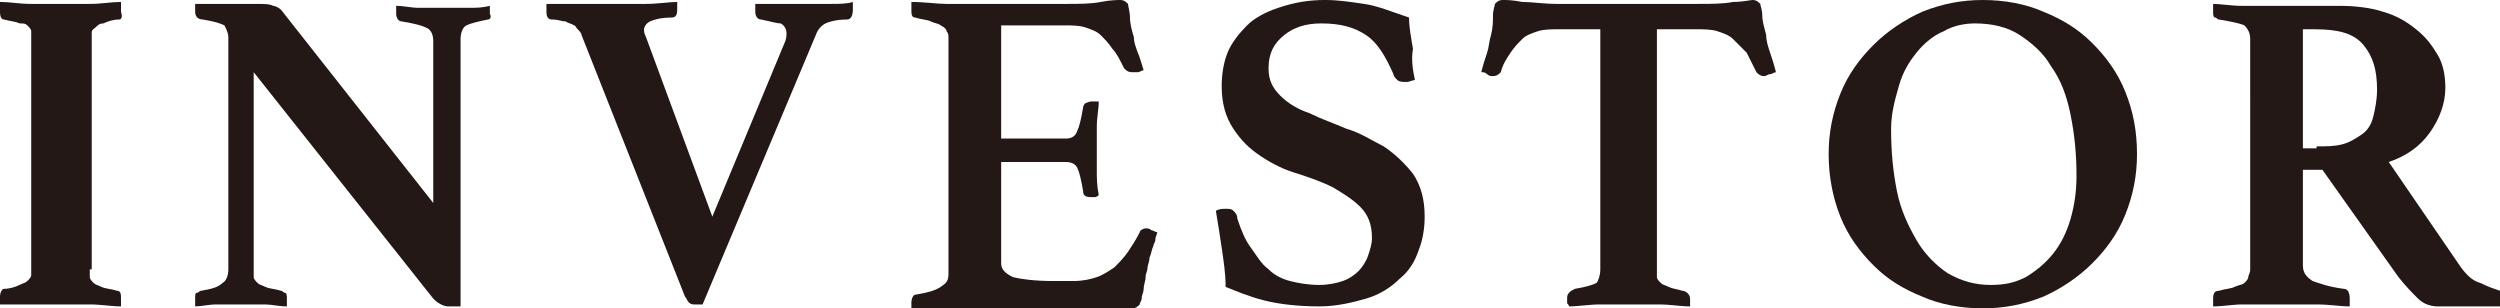
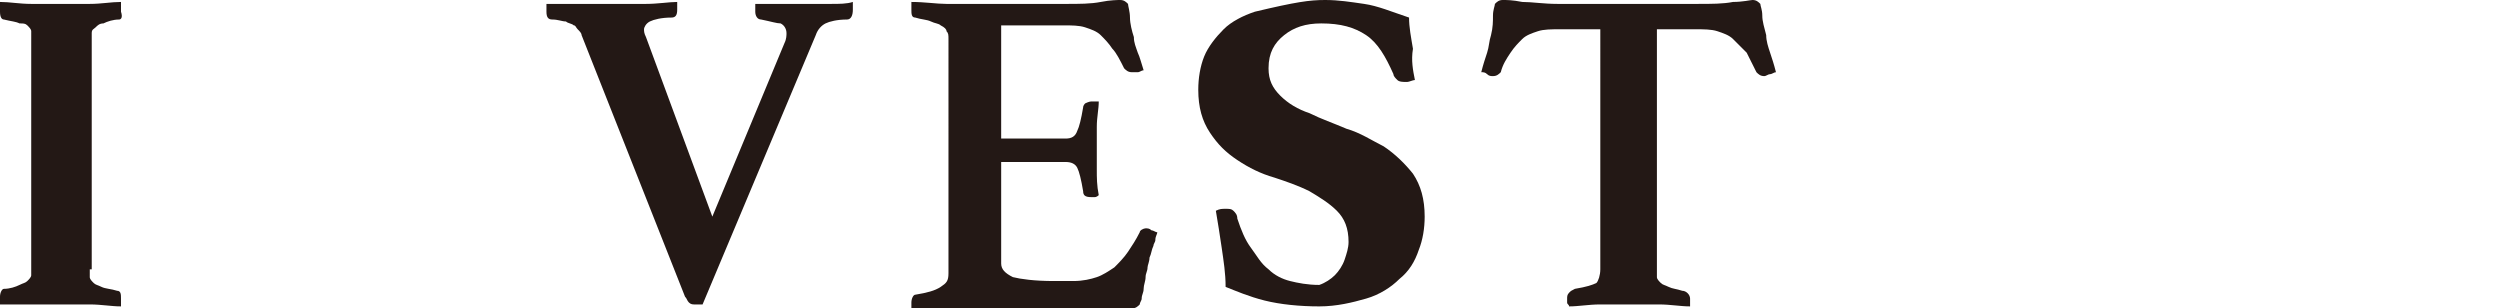
<svg xmlns="http://www.w3.org/2000/svg" version="1.1" id="圖層_1" x="0px" y="0px" width="128.1px" height="15.8px" viewBox="0 0 128.1 15.8" style="enable-background:new 0 0 128.1 15.8;" xml:space="preserve">
  <style type="text/css">
	.st0{fill:#231815;}
</style>
  <g>
    <path class="st0" d="M4.6,13.8c0,0.2,0,0.3,0,0.4c0,0.1,0.1,0.2,0.2,0.3s0.2,0.1,0.4,0.2s0.5,0.1,0.8,0.2c0.2,0,0.2,0.2,0.2,0.4   c0,0,0,0.1,0,0.2s0,0.2,0,0.2c-0.5,0-1-0.1-1.6-0.1c-0.6,0-1.1,0-1.5,0c-0.5,0-1,0-1.5,0S0.5,15.6,0,15.6c0-0.1,0-0.1,0-0.2   s0-0.2,0-0.2c0-0.2,0.1-0.4,0.2-0.4c0.3,0,0.6-0.1,0.8-0.2c0.2-0.1,0.3-0.1,0.4-0.2s0.2-0.2,0.2-0.3c0-0.1,0-0.2,0-0.4V2   c0-0.2,0-0.3,0-0.4c0-0.1-0.1-0.2-0.2-0.3S1.2,1.2,1,1.2C0.8,1.1,0.6,1.1,0.2,1C0.1,1,0,0.9,0,0.6c0,0,0-0.1,0-0.2s0-0.2,0-0.3   c0.5,0,1,0.1,1.6,0.1s1.1,0,1.5,0c0.4,0,0.9,0,1.5,0c0.6,0,1.1-0.1,1.6-0.1c0,0.1,0,0.2,0,0.3s0,0.2,0,0.2C6.3,0.9,6.2,1,6.1,1   c-0.3,0-0.6,0.1-0.8,0.2C5.1,1.2,5,1.3,4.9,1.4S4.7,1.5,4.7,1.7c0,0.1,0,0.2,0,0.4V13.8z" />
-     <path class="st0" d="M22.2,10.4V2.1c0-0.3-0.1-0.6-0.4-0.7c-0.2-0.1-0.6-0.2-1.2-0.3c-0.2,0-0.3-0.2-0.3-0.4c0,0,0-0.1,0-0.2   s0-0.2,0-0.2c0.4,0,0.8,0.1,1.1,0.1c0.4,0,0.8,0,1.3,0c0.5,0,0.9,0,1.3,0c0.4,0,0.7,0,1.1-0.1c0,0.1,0,0.2,0,0.2c0,0.1,0,0.1,0,0.2   C25.2,0.9,25.1,1,25,1c-0.5,0.1-0.9,0.2-1.1,0.3c-0.2,0.1-0.3,0.4-0.3,0.7v13.7c-0.1,0-0.2,0-0.3,0c-0.1,0-0.2,0-0.3,0   c-0.1,0-0.2,0-0.4-0.1s-0.3-0.2-0.4-0.3L13,3.7v10.1c0,0.2,0,0.3,0,0.4c0,0.1,0.1,0.2,0.2,0.3s0.2,0.1,0.4,0.2s0.5,0.1,0.8,0.2   c0.1,0,0.1,0.1,0.2,0.1s0.1,0.2,0.1,0.3c0,0.1,0,0.2,0,0.4c-0.4,0-0.8-0.1-1.1-0.1c-0.3,0-0.7,0-1.2,0c-0.5,0-0.9,0-1.3,0   c-0.4,0-0.8,0.1-1.1,0.1c0-0.1,0-0.1,0-0.2s0-0.1,0-0.2c0-0.2,0-0.3,0.1-0.3s0.1-0.1,0.2-0.1c0.6-0.1,0.9-0.2,1.1-0.4   c0.2-0.1,0.3-0.4,0.3-0.7V1.9c0-0.2-0.1-0.4-0.2-0.6c-0.2-0.1-0.5-0.2-1.1-0.3C10.1,1,10,0.8,10,0.6c0,0,0-0.1,0-0.1s0-0.1,0-0.1   l0-0.2c0.2,0,0.4,0,0.6,0c0.2,0,0.4,0,0.6,0c0.3,0,0.7,0,1,0c0.4,0,0.6,0,0.9,0c0.5,0,0.7,0,0.9,0.1c0.1,0,0.3,0.1,0.4,0.2   L22.2,10.4z" />
    <path class="st0" d="M40.2,2.2c0.1-0.2,0.1-0.4,0.1-0.5c0-0.2-0.1-0.4-0.3-0.5C39.8,1.2,39.5,1.1,39,1c-0.2,0-0.3-0.2-0.3-0.4   c0,0,0-0.1,0-0.1c0,0,0-0.1,0-0.1l0-0.2c0.1,0,0.3,0,0.5,0c0.2,0,0.4,0,0.7,0c0.2,0,0.5,0,0.7,0c0.2,0,0.5,0,0.7,0   c0.5,0,0.9,0,1.3,0c0.4,0,0.8,0,1.1-0.1l0,0.2c0,0,0,0.1,0,0.1s0,0.1,0,0.1c0,0.3-0.1,0.5-0.3,0.5c-0.5,0-0.9,0.1-1.1,0.2   c-0.2,0.1-0.4,0.3-0.5,0.6l-5.8,13.8c-0.1,0-0.1,0-0.2,0s-0.1,0-0.2,0c-0.1,0-0.2,0-0.3-0.1s-0.1-0.2-0.2-0.3L29.8,1.8   c0-0.1-0.1-0.2-0.2-0.3s-0.1-0.2-0.2-0.2c-0.1-0.1-0.3-0.1-0.4-0.2c-0.2,0-0.4-0.1-0.7-0.1C28.1,1,28,0.9,28,0.6c0,0,0-0.1,0-0.2   c0-0.1,0-0.2,0-0.2c0.2,0,0.5,0,0.8,0c0.3,0,0.6,0,0.9,0c0.3,0,0.6,0,0.9,0c0.3,0,0.5,0,0.8,0c0.5,0,1.1,0,1.7,0   c0.6,0,1.2-0.1,1.6-0.1c0,0.1,0,0.2,0,0.2s0,0.1,0,0.2c0,0.3-0.1,0.4-0.3,0.4c-0.5,0-0.9,0.1-1.1,0.2c-0.2,0.1-0.3,0.3-0.3,0.4   c0,0.1,0,0.2,0.1,0.4l3.4,9.2L40.2,2.2z" />
    <path class="st0" d="M51.3,1.5v5.6h3.3c0.3,0,0.5-0.1,0.6-0.4c0.1-0.2,0.2-0.6,0.3-1.2c0-0.1,0.1-0.2,0.1-0.2s0.2-0.1,0.3-0.1   c0,0,0.1,0,0.2,0s0.2,0,0.2,0c0,0.4-0.1,0.8-0.1,1.3c0,0.5,0,0.9,0,1.2c0,0.3,0,0.6,0,1c0,0.4,0,0.8,0.1,1.3c0,0-0.1,0.1-0.2,0.1   s-0.2,0-0.2,0c-0.3,0-0.4-0.1-0.4-0.3c-0.1-0.6-0.2-1-0.3-1.2c-0.1-0.2-0.3-0.3-0.6-0.3h-3.3v5.2c0,0.3,0.2,0.5,0.6,0.7   c0.4,0.1,1.1,0.2,2.1,0.2h1c0.5,0,0.9-0.1,1.2-0.2c0.3-0.1,0.6-0.3,0.9-0.5c0.2-0.2,0.5-0.5,0.7-0.8c0.2-0.3,0.4-0.6,0.6-1   c0-0.1,0.2-0.2,0.3-0.2c0.1,0,0.2,0,0.3,0.1c0.1,0,0.2,0.1,0.3,0.1c0,0.1-0.1,0.2-0.1,0.4c0,0.1-0.1,0.2-0.1,0.3   c-0.1,0.2-0.1,0.4-0.2,0.6c0,0.2-0.1,0.4-0.1,0.5c0,0.2-0.1,0.3-0.1,0.5c0,0.2-0.1,0.4-0.1,0.6c0,0.2-0.1,0.3-0.1,0.5   c0,0.1-0.1,0.2-0.1,0.3c-0.1,0.1-0.2,0.2-0.4,0.2c-0.1,0-0.3,0-0.5,0s-0.5,0-0.8,0c-0.3,0-0.6,0-0.8,0c-0.3,0-0.5,0-0.7,0h-5.3   c-0.5,0-1,0-1.6,0s-1.1,0.1-1.6,0.1c0-0.1,0-0.1,0-0.2s0-0.2,0-0.2c0-0.2,0.1-0.4,0.2-0.4c0.6-0.1,1-0.2,1.3-0.4s0.4-0.3,0.4-0.7V2   c0-0.2,0-0.3-0.1-0.4c0-0.1-0.1-0.2-0.3-0.3c-0.1-0.1-0.3-0.1-0.5-0.2c-0.2-0.1-0.5-0.1-0.8-0.2c-0.2,0-0.2-0.2-0.2-0.4   c0-0.1,0-0.2,0-0.2s0-0.1,0-0.2c0.7,0,1.3,0.1,1.8,0.1c0.5,0,1,0,1.3,0h4.8c0.7,0,1.3,0,1.8-0.1s0.9-0.1,1-0.1   c0.2,0,0.3,0.1,0.4,0.2c0,0.1,0.1,0.4,0.1,0.7c0,0.3,0.1,0.7,0.2,1c0,0.3,0.1,0.5,0.2,0.8c0.1,0.2,0.2,0.6,0.3,0.9   c-0.1,0-0.2,0.1-0.3,0.1s-0.2,0-0.3,0c-0.2,0-0.3-0.1-0.4-0.2c-0.2-0.4-0.4-0.8-0.6-1c-0.2-0.3-0.4-0.5-0.6-0.7   c-0.2-0.2-0.5-0.3-0.8-0.4c-0.3-0.1-0.7-0.1-1.1-0.1H51.3z" />
-     <path class="st0" d="M72.5,4.1c-0.1,0-0.3,0.1-0.4,0.1c-0.2,0-0.4,0-0.5-0.1c-0.1-0.1-0.2-0.2-0.2-0.3C71,2.9,70.6,2.2,70,1.8   c-0.6-0.4-1.3-0.6-2.3-0.6c-0.8,0-1.4,0.2-1.9,0.6C65.3,2.2,65,2.7,65,3.5c0,0.6,0.2,1,0.6,1.4c0.4,0.4,0.9,0.7,1.5,0.9   c0.6,0.3,1.2,0.5,1.9,0.8c0.7,0.2,1.3,0.6,1.9,0.9c0.6,0.4,1.1,0.9,1.5,1.4c0.4,0.6,0.6,1.3,0.6,2.2c0,0.6-0.1,1.2-0.3,1.7   c-0.2,0.6-0.5,1.1-1,1.5c-0.4,0.4-1,0.8-1.7,1s-1.5,0.4-2.4,0.4c-1,0-2-0.1-2.8-0.3c-0.8-0.2-1.5-0.5-2-0.7c0-0.7-0.1-1.3-0.2-2   s-0.2-1.3-0.3-1.9c0.2-0.1,0.3-0.1,0.5-0.1c0.2,0,0.3,0,0.4,0.1s0.2,0.2,0.2,0.4c0.2,0.6,0.4,1.1,0.7,1.5s0.5,0.8,0.9,1.1   c0.3,0.3,0.7,0.5,1.1,0.6s0.9,0.2,1.5,0.2c0.5,0,0.9-0.1,1.2-0.2c0.3-0.1,0.6-0.3,0.8-0.5c0.2-0.2,0.4-0.5,0.5-0.8s0.2-0.6,0.2-0.9   c0-0.7-0.2-1.2-0.6-1.6c-0.4-0.4-0.9-0.7-1.4-1c-0.6-0.3-1.2-0.5-1.8-0.7c-0.7-0.2-1.3-0.5-1.9-0.9s-1-0.8-1.4-1.4   c-0.4-0.6-0.6-1.3-0.6-2.2c0-0.6,0.1-1.2,0.3-1.7c0.2-0.5,0.6-1,1-1.4c0.4-0.4,1-0.7,1.6-0.9C66.4,0.1,67.1,0,67.9,0   c0.7,0,1.3,0.1,2,0.2c0.7,0.1,1.4,0.4,2.3,0.7c0,0.5,0.1,1,0.2,1.6C72.3,3.1,72.4,3.6,72.5,4.1z" />
+     <path class="st0" d="M72.5,4.1c-0.1,0-0.3,0.1-0.4,0.1c-0.2,0-0.4,0-0.5-0.1c-0.1-0.1-0.2-0.2-0.2-0.3C71,2.9,70.6,2.2,70,1.8   c-0.6-0.4-1.3-0.6-2.3-0.6c-0.8,0-1.4,0.2-1.9,0.6C65.3,2.2,65,2.7,65,3.5c0,0.6,0.2,1,0.6,1.4c0.4,0.4,0.9,0.7,1.5,0.9   c0.6,0.3,1.2,0.5,1.9,0.8c0.7,0.2,1.3,0.6,1.9,0.9c0.6,0.4,1.1,0.9,1.5,1.4c0.4,0.6,0.6,1.3,0.6,2.2c0,0.6-0.1,1.2-0.3,1.7   c-0.2,0.6-0.5,1.1-1,1.5c-0.4,0.4-1,0.8-1.7,1s-1.5,0.4-2.4,0.4c-1,0-2-0.1-2.8-0.3c-0.8-0.2-1.5-0.5-2-0.7c0-0.7-0.1-1.3-0.2-2   s-0.2-1.3-0.3-1.9c0.2-0.1,0.3-0.1,0.5-0.1c0.2,0,0.3,0,0.4,0.1s0.2,0.2,0.2,0.4c0.2,0.6,0.4,1.1,0.7,1.5s0.5,0.8,0.9,1.1   c0.3,0.3,0.7,0.5,1.1,0.6s0.9,0.2,1.5,0.2c0.3-0.1,0.6-0.3,0.8-0.5c0.2-0.2,0.4-0.5,0.5-0.8s0.2-0.6,0.2-0.9   c0-0.7-0.2-1.2-0.6-1.6c-0.4-0.4-0.9-0.7-1.4-1c-0.6-0.3-1.2-0.5-1.8-0.7c-0.7-0.2-1.3-0.5-1.9-0.9s-1-0.8-1.4-1.4   c-0.4-0.6-0.6-1.3-0.6-2.2c0-0.6,0.1-1.2,0.3-1.7c0.2-0.5,0.6-1,1-1.4c0.4-0.4,1-0.7,1.6-0.9C66.4,0.1,67.1,0,67.9,0   c0.7,0,1.3,0.1,2,0.2c0.7,0.1,1.4,0.4,2.3,0.7c0,0.5,0.1,1,0.2,1.6C72.3,3.1,72.4,3.6,72.5,4.1z" />
    <path class="st0" d="M84.9,1.5v12.3c0,0.2,0,0.3,0,0.4c0,0.1,0.1,0.2,0.2,0.3s0.2,0.1,0.4,0.2s0.4,0.1,0.7,0.2   c0.2,0,0.4,0.2,0.4,0.4c0,0,0,0.1,0,0.2s0,0.2,0,0.2c-0.5,0-1-0.1-1.6-0.1c-0.6,0-1.1,0-1.5,0c-0.5,0-1,0-1.5,0   c-0.6,0-1.1,0.1-1.6,0.1c0-0.1-0.1-0.1-0.1-0.2s0-0.2,0-0.2c0-0.1,0-0.2,0.1-0.3s0.1-0.1,0.3-0.2c0.6-0.1,0.9-0.2,1.1-0.3   c0.1-0.1,0.2-0.4,0.2-0.7V1.5h-2.1c-0.4,0-0.8,0-1.1,0.1c-0.3,0.1-0.6,0.2-0.8,0.4c-0.2,0.2-0.4,0.4-0.6,0.7   c-0.2,0.3-0.4,0.6-0.5,1c-0.1,0.1-0.2,0.2-0.4,0.2c-0.1,0-0.2,0-0.3-0.1s-0.2-0.1-0.3-0.1c0.1-0.4,0.2-0.7,0.3-1   c0.1-0.3,0.1-0.6,0.2-0.9c0.1-0.4,0.1-0.7,0.1-1c0-0.3,0.1-0.5,0.1-0.6c0.1-0.1,0.2-0.2,0.4-0.2c0.2,0,0.5,0,1,0.1   c0.5,0,1.1,0.1,1.8,0.1H87c0.7,0,1.3,0,1.8-0.1c0.5,0,0.9-0.1,1-0.1c0.2,0,0.3,0.1,0.4,0.2c0,0.1,0.1,0.3,0.1,0.6   c0,0.3,0.1,0.6,0.2,1c0,0.3,0.1,0.6,0.2,0.9c0.1,0.3,0.2,0.6,0.3,1c-0.1,0-0.2,0.1-0.3,0.1c-0.1,0-0.2,0.1-0.3,0.1   c-0.2,0-0.3-0.1-0.4-0.2c-0.2-0.4-0.4-0.8-0.5-1C89.2,2.4,89,2.2,88.8,2c-0.2-0.2-0.5-0.3-0.8-0.4c-0.3-0.1-0.7-0.1-1.1-0.1H84.9z" />
-     <path class="st0" d="M93.7,7.9c0-1.1,0.2-2.1,0.6-3.1c0.4-1,1-1.8,1.7-2.5c0.7-0.7,1.6-1.3,2.5-1.7c1-0.4,2-0.6,3.1-0.6   c1.1,0,2.2,0.2,3.1,0.6c1,0.4,1.8,0.9,2.5,1.6c0.7,0.7,1.3,1.5,1.7,2.5c0.4,1,0.6,2,0.6,3.2c0,1.1-0.2,2.1-0.6,3.1   c-0.4,1-1,1.8-1.7,2.5c-0.7,0.7-1.6,1.3-2.5,1.7c-1,0.4-2,0.6-3.1,0.6c-1.1,0-2.2-0.2-3.1-0.6c-1-0.4-1.8-0.9-2.5-1.6   s-1.3-1.5-1.7-2.5C93.9,10.1,93.7,9,93.7,7.9z M102,14.6c0.7,0,1.2-0.1,1.8-0.4c0.5-0.3,1-0.7,1.4-1.2c0.4-0.5,0.7-1.1,0.9-1.8   c0.2-0.7,0.3-1.4,0.3-2.2c0-1.1-0.1-2.1-0.3-3.1c-0.2-1-0.5-1.8-1-2.5c-0.4-0.7-1-1.2-1.6-1.6s-1.4-0.6-2.3-0.6   c-0.5,0-1.1,0.1-1.6,0.4c-0.5,0.2-1,0.6-1.4,1.1c-0.4,0.5-0.7,1-0.9,1.7c-0.2,0.7-0.4,1.4-0.4,2.2c0,1.2,0.1,2.2,0.3,3.2   c0.2,1,0.6,1.8,1,2.5c0.4,0.7,1,1.3,1.6,1.7C100.5,14.4,101.2,14.6,102,14.6z" />
-     <path class="st0" d="M119,8.7h-1v4.9c0,0.4,0.2,0.6,0.5,0.8c0.3,0.1,0.8,0.3,1.6,0.4c0.2,0,0.3,0.2,0.3,0.5c0,0.1,0,0.3,0,0.4   c-0.5,0-1-0.1-1.7-0.1c-0.7,0-1.4,0-2.2,0c-0.6,0-1.1,0-1.6,0c-0.5,0-1,0.1-1.5,0.1c0-0.1,0-0.1,0-0.2s0-0.1,0-0.2   c0-0.3,0.1-0.4,0.3-0.4c0.3-0.1,0.6-0.1,0.8-0.2c0.2-0.1,0.4-0.1,0.5-0.2s0.2-0.2,0.2-0.3c0-0.1,0.1-0.2,0.1-0.4V2   c0-0.3-0.1-0.5-0.3-0.7c-0.2-0.1-0.7-0.2-1.3-0.3c-0.1,0-0.1-0.1-0.2-0.1s-0.1-0.2-0.1-0.3c0-0.1,0-0.1,0-0.2s0-0.1,0-0.2   c0.4,0,0.9,0.1,1.5,0.1c0.6,0,1.1,0,1.5,0h3.5c0.8,0,1.6,0.1,2.2,0.3c0.7,0.2,1.2,0.5,1.7,0.9c0.5,0.4,0.8,0.8,1.1,1.3   s0.4,1.1,0.4,1.7c0,0.8-0.3,1.6-0.8,2.3c-0.5,0.7-1.2,1.2-2.1,1.5l3.7,5.4c0.3,0.4,0.6,0.7,1,0.8c0.4,0.2,0.7,0.3,1,0.4   c0.1,0,0.1,0.1,0.2,0.1s0.1,0.2,0.1,0.3c0,0.1,0,0.1,0,0.2s0,0.2,0,0.2c-0.2,0-0.4,0-0.7,0c-0.3,0-0.6,0-1,0c-0.3,0-0.7,0-1,0   c-0.3,0-0.6,0-0.8,0c-0.3,0-0.7-0.1-1-0.4c-0.3-0.3-0.6-0.6-1-1.1L119,8.7z M118.7,7.5c0.5,0,0.9,0,1.3-0.1c0.4-0.1,0.7-0.3,1-0.5   c0.3-0.2,0.5-0.5,0.6-0.9c0.1-0.4,0.2-0.9,0.2-1.4c0-1-0.2-1.7-0.7-2.3c-0.5-0.6-1.3-0.8-2.5-0.8H118v6.1H118.7z" />
  </g>
</svg>